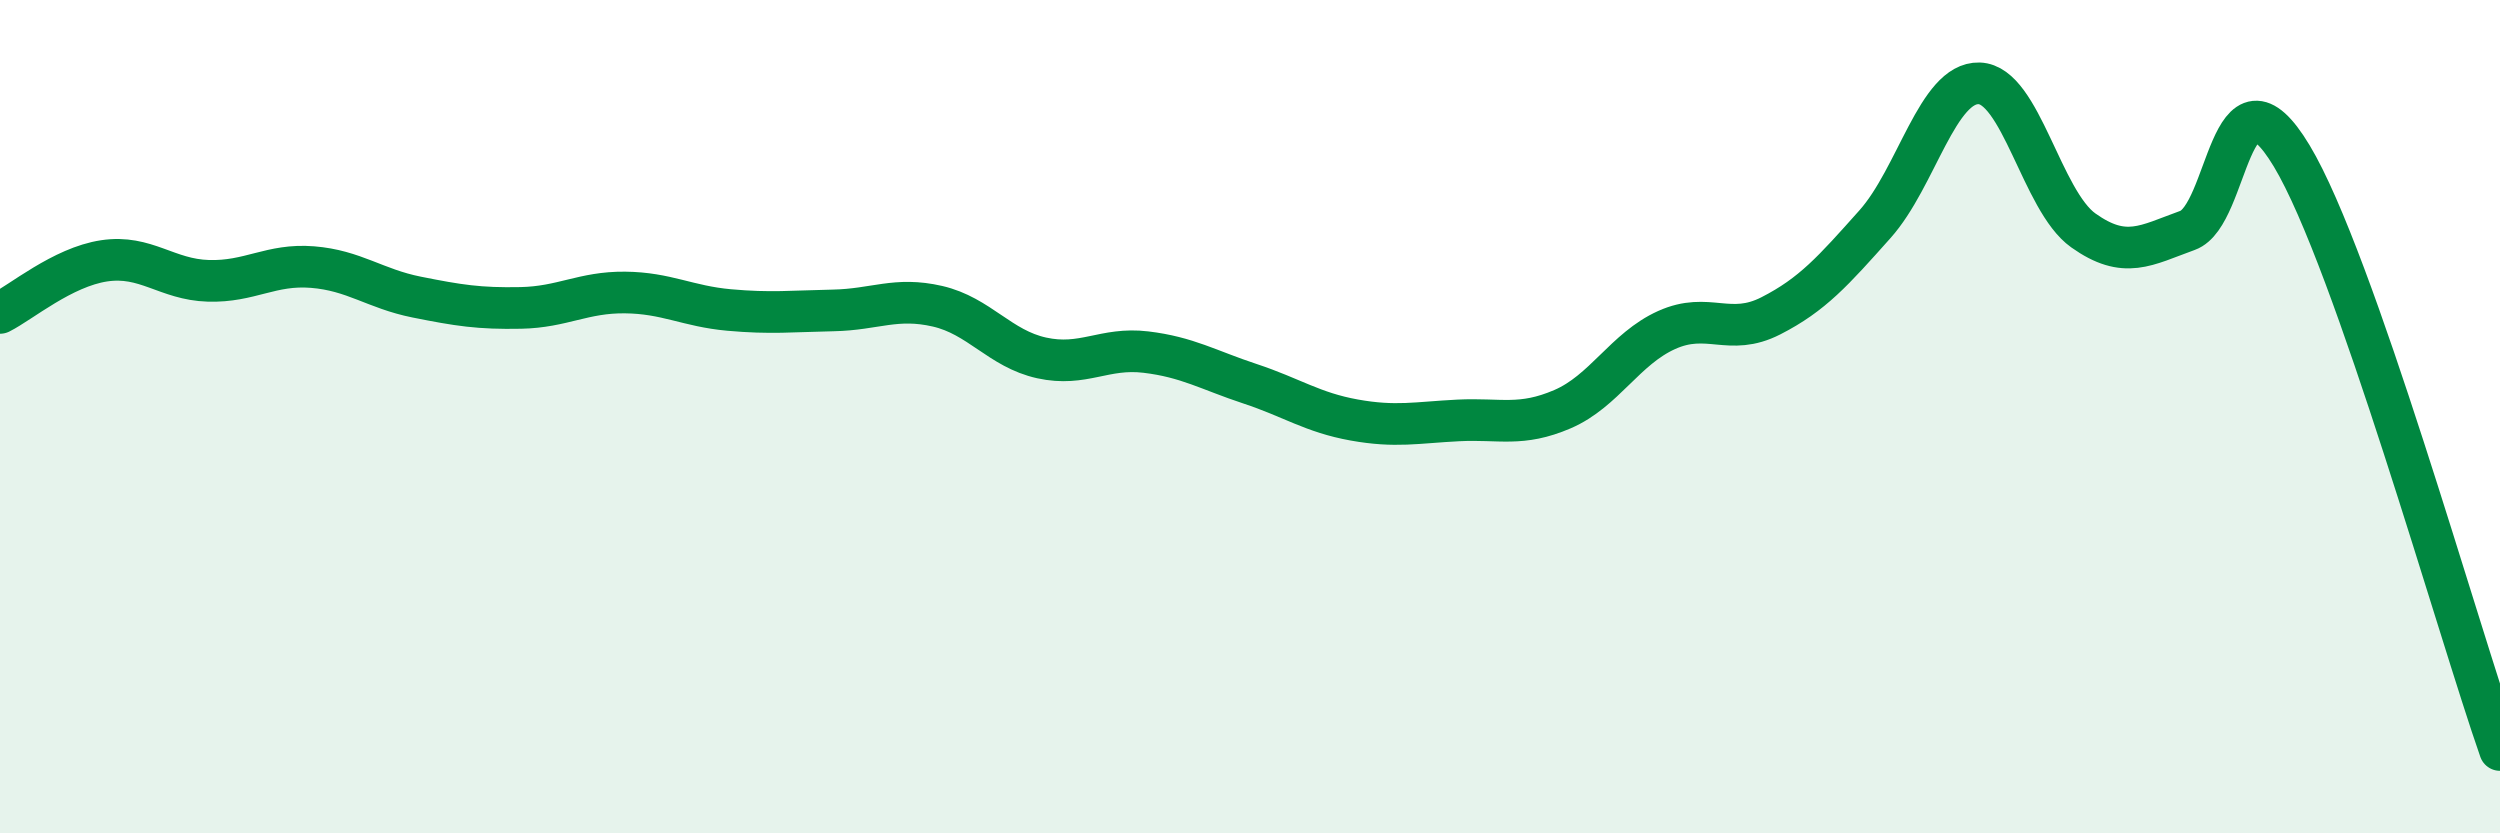
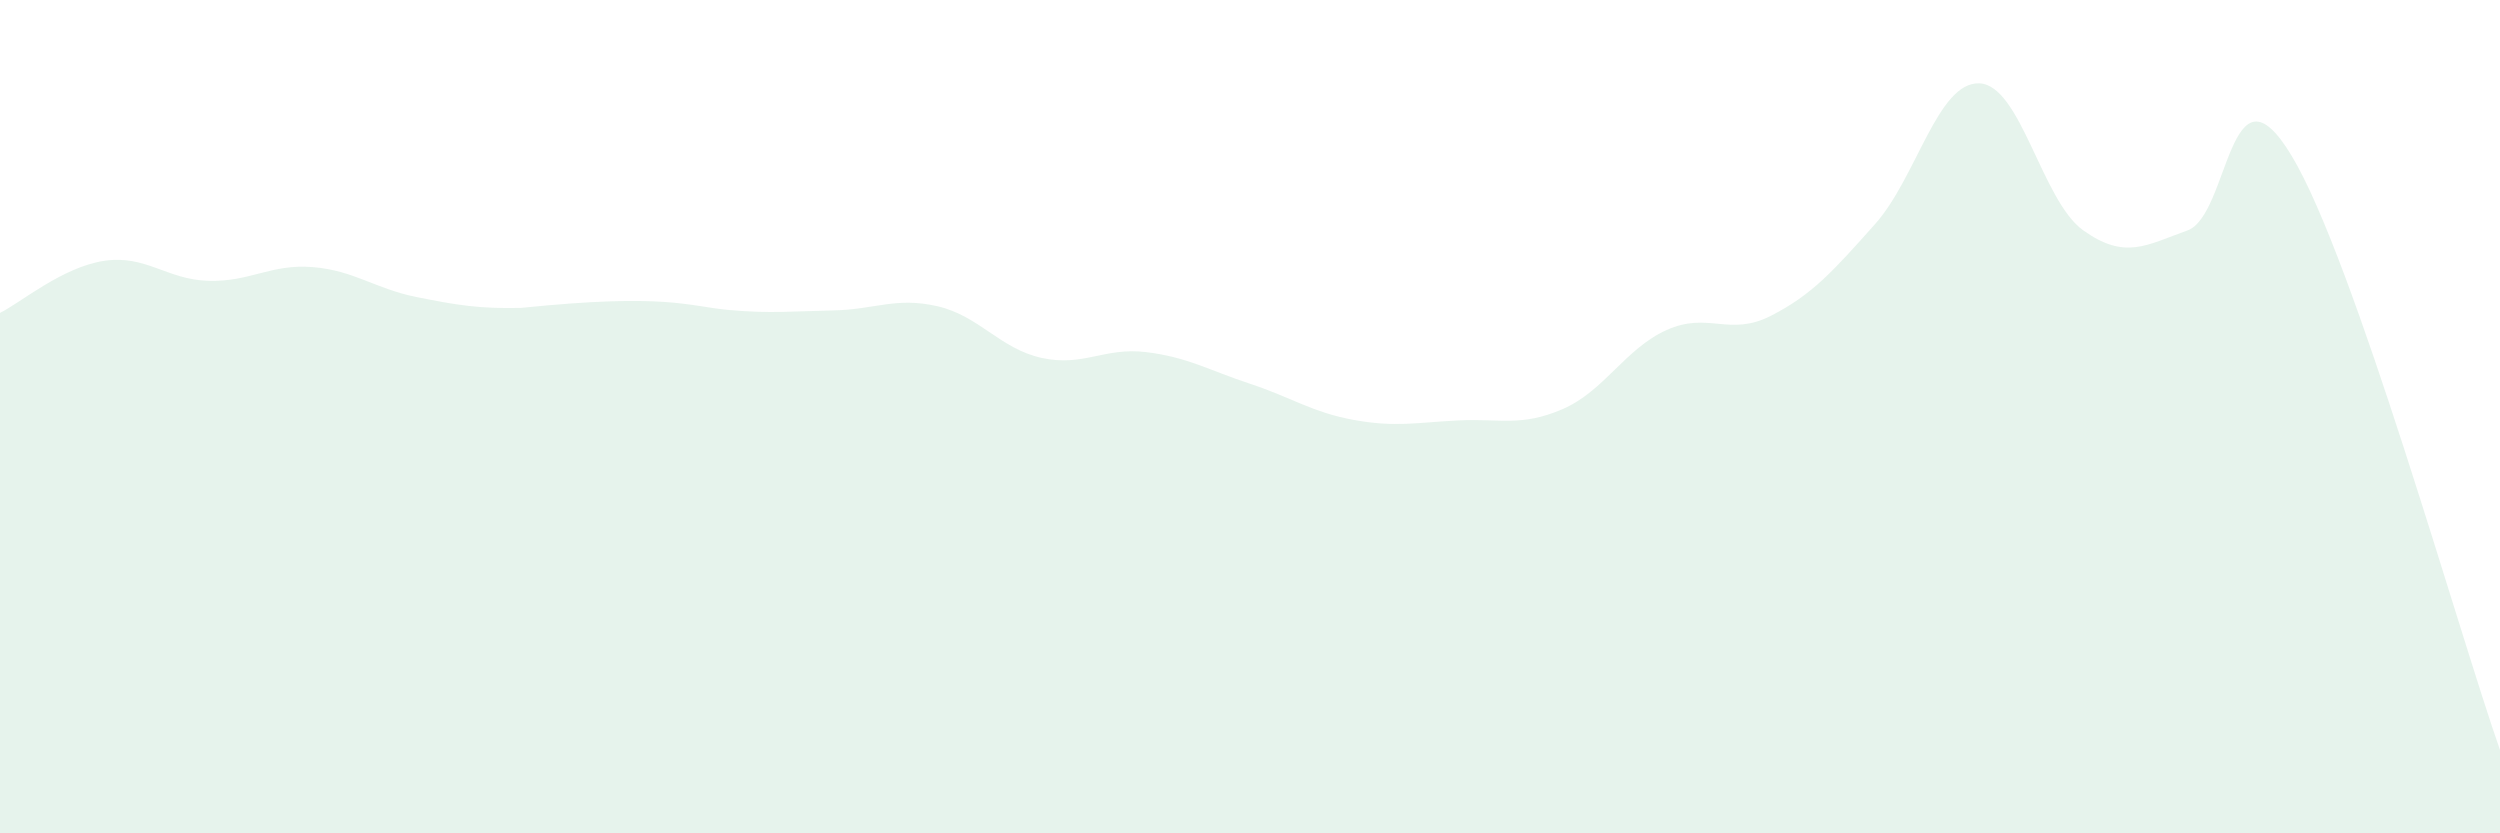
<svg xmlns="http://www.w3.org/2000/svg" width="60" height="20" viewBox="0 0 60 20">
-   <path d="M 0,7.51 C 0.5,7.26 1.5,6.41 2.5,6.26 C 3.5,6.11 4,6.71 5,6.74 C 6,6.77 6.5,6.33 7.5,6.41 C 8.5,6.49 9,6.93 10,7.13 C 11,7.33 11.5,7.41 12.5,7.39 C 13.5,7.37 14,7.01 15,7.02 C 16,7.03 16.5,7.35 17.5,7.44 C 18.5,7.53 19,7.47 20,7.45 C 21,7.43 21.5,7.12 22.5,7.35 C 23.5,7.58 24,8.37 25,8.59 C 26,8.81 26.5,8.33 27.5,8.45 C 28.5,8.57 29,8.88 30,9.21 C 31,9.54 31.5,9.9 32.5,10.08 C 33.5,10.26 34,10.14 35,10.09 C 36,10.04 36.5,10.25 37.5,9.82 C 38.5,9.39 39,8.37 40,7.92 C 41,7.47 41.5,8.09 42.5,7.58 C 43.5,7.07 44,6.5 45,5.38 C 46,4.26 46.5,1.97 47.5,2 C 48.5,2.03 49,4.82 50,5.53 C 51,6.24 51.5,5.89 52.5,5.53 C 53.5,5.17 53.5,1.25 55,3.74 C 56.5,6.23 59,15.15 60,18L60 20L0 20Z" fill="#008740" opacity="0.1" stroke-linecap="round" stroke-linejoin="round" />
-   <path d="M 0,7.51 C 0.5,7.26 1.5,6.41 2.5,6.26 C 3.5,6.11 4,6.71 5,6.74 C 6,6.77 6.5,6.33 7.5,6.41 C 8.5,6.49 9,6.93 10,7.13 C 11,7.33 11.5,7.41 12.5,7.39 C 13.5,7.37 14,7.01 15,7.02 C 16,7.03 16.5,7.35 17.5,7.44 C 18.5,7.53 19,7.47 20,7.45 C 21,7.43 21.5,7.12 22.5,7.35 C 23.5,7.58 24,8.37 25,8.59 C 26,8.81 26.5,8.33 27.5,8.45 C 28.5,8.57 29,8.88 30,9.21 C 31,9.54 31.5,9.9 32.5,10.08 C 33.5,10.26 34,10.14 35,10.09 C 36,10.04 36.5,10.25 37.5,9.82 C 38.5,9.39 39,8.37 40,7.92 C 41,7.47 41.5,8.09 42.5,7.58 C 43.5,7.07 44,6.5 45,5.38 C 46,4.26 46.5,1.97 47.5,2 C 48.5,2.03 49,4.82 50,5.53 C 51,6.24 51.5,5.89 52.5,5.53 C 53.5,5.17 53.5,1.25 55,3.74 C 56.5,6.23 59,15.15 60,18" stroke="#008740" stroke-width="1" fill="none" stroke-linecap="round" stroke-linejoin="round" />
+   <path d="M 0,7.51 C 0.5,7.26 1.5,6.41 2.5,6.26 C 3.5,6.11 4,6.71 5,6.74 C 6,6.77 6.5,6.33 7.5,6.41 C 8.5,6.49 9,6.93 10,7.13 C 11,7.33 11.5,7.41 12.5,7.39 C 16,7.03 16.5,7.35 17.5,7.44 C 18.5,7.53 19,7.47 20,7.45 C 21,7.43 21.5,7.12 22.5,7.35 C 23.5,7.58 24,8.37 25,8.59 C 26,8.81 26.5,8.33 27.5,8.45 C 28.5,8.57 29,8.88 30,9.21 C 31,9.54 31.5,9.9 32.5,10.08 C 33.5,10.26 34,10.14 35,10.09 C 36,10.04 36.5,10.25 37.5,9.82 C 38.5,9.39 39,8.37 40,7.92 C 41,7.47 41.5,8.09 42.5,7.58 C 43.5,7.07 44,6.5 45,5.38 C 46,4.26 46.5,1.97 47.5,2 C 48.5,2.03 49,4.82 50,5.53 C 51,6.24 51.5,5.89 52.5,5.53 C 53.5,5.17 53.5,1.25 55,3.74 C 56.5,6.23 59,15.15 60,18L60 20L0 20Z" fill="#008740" opacity="0.1" stroke-linecap="round" stroke-linejoin="round" />
</svg>